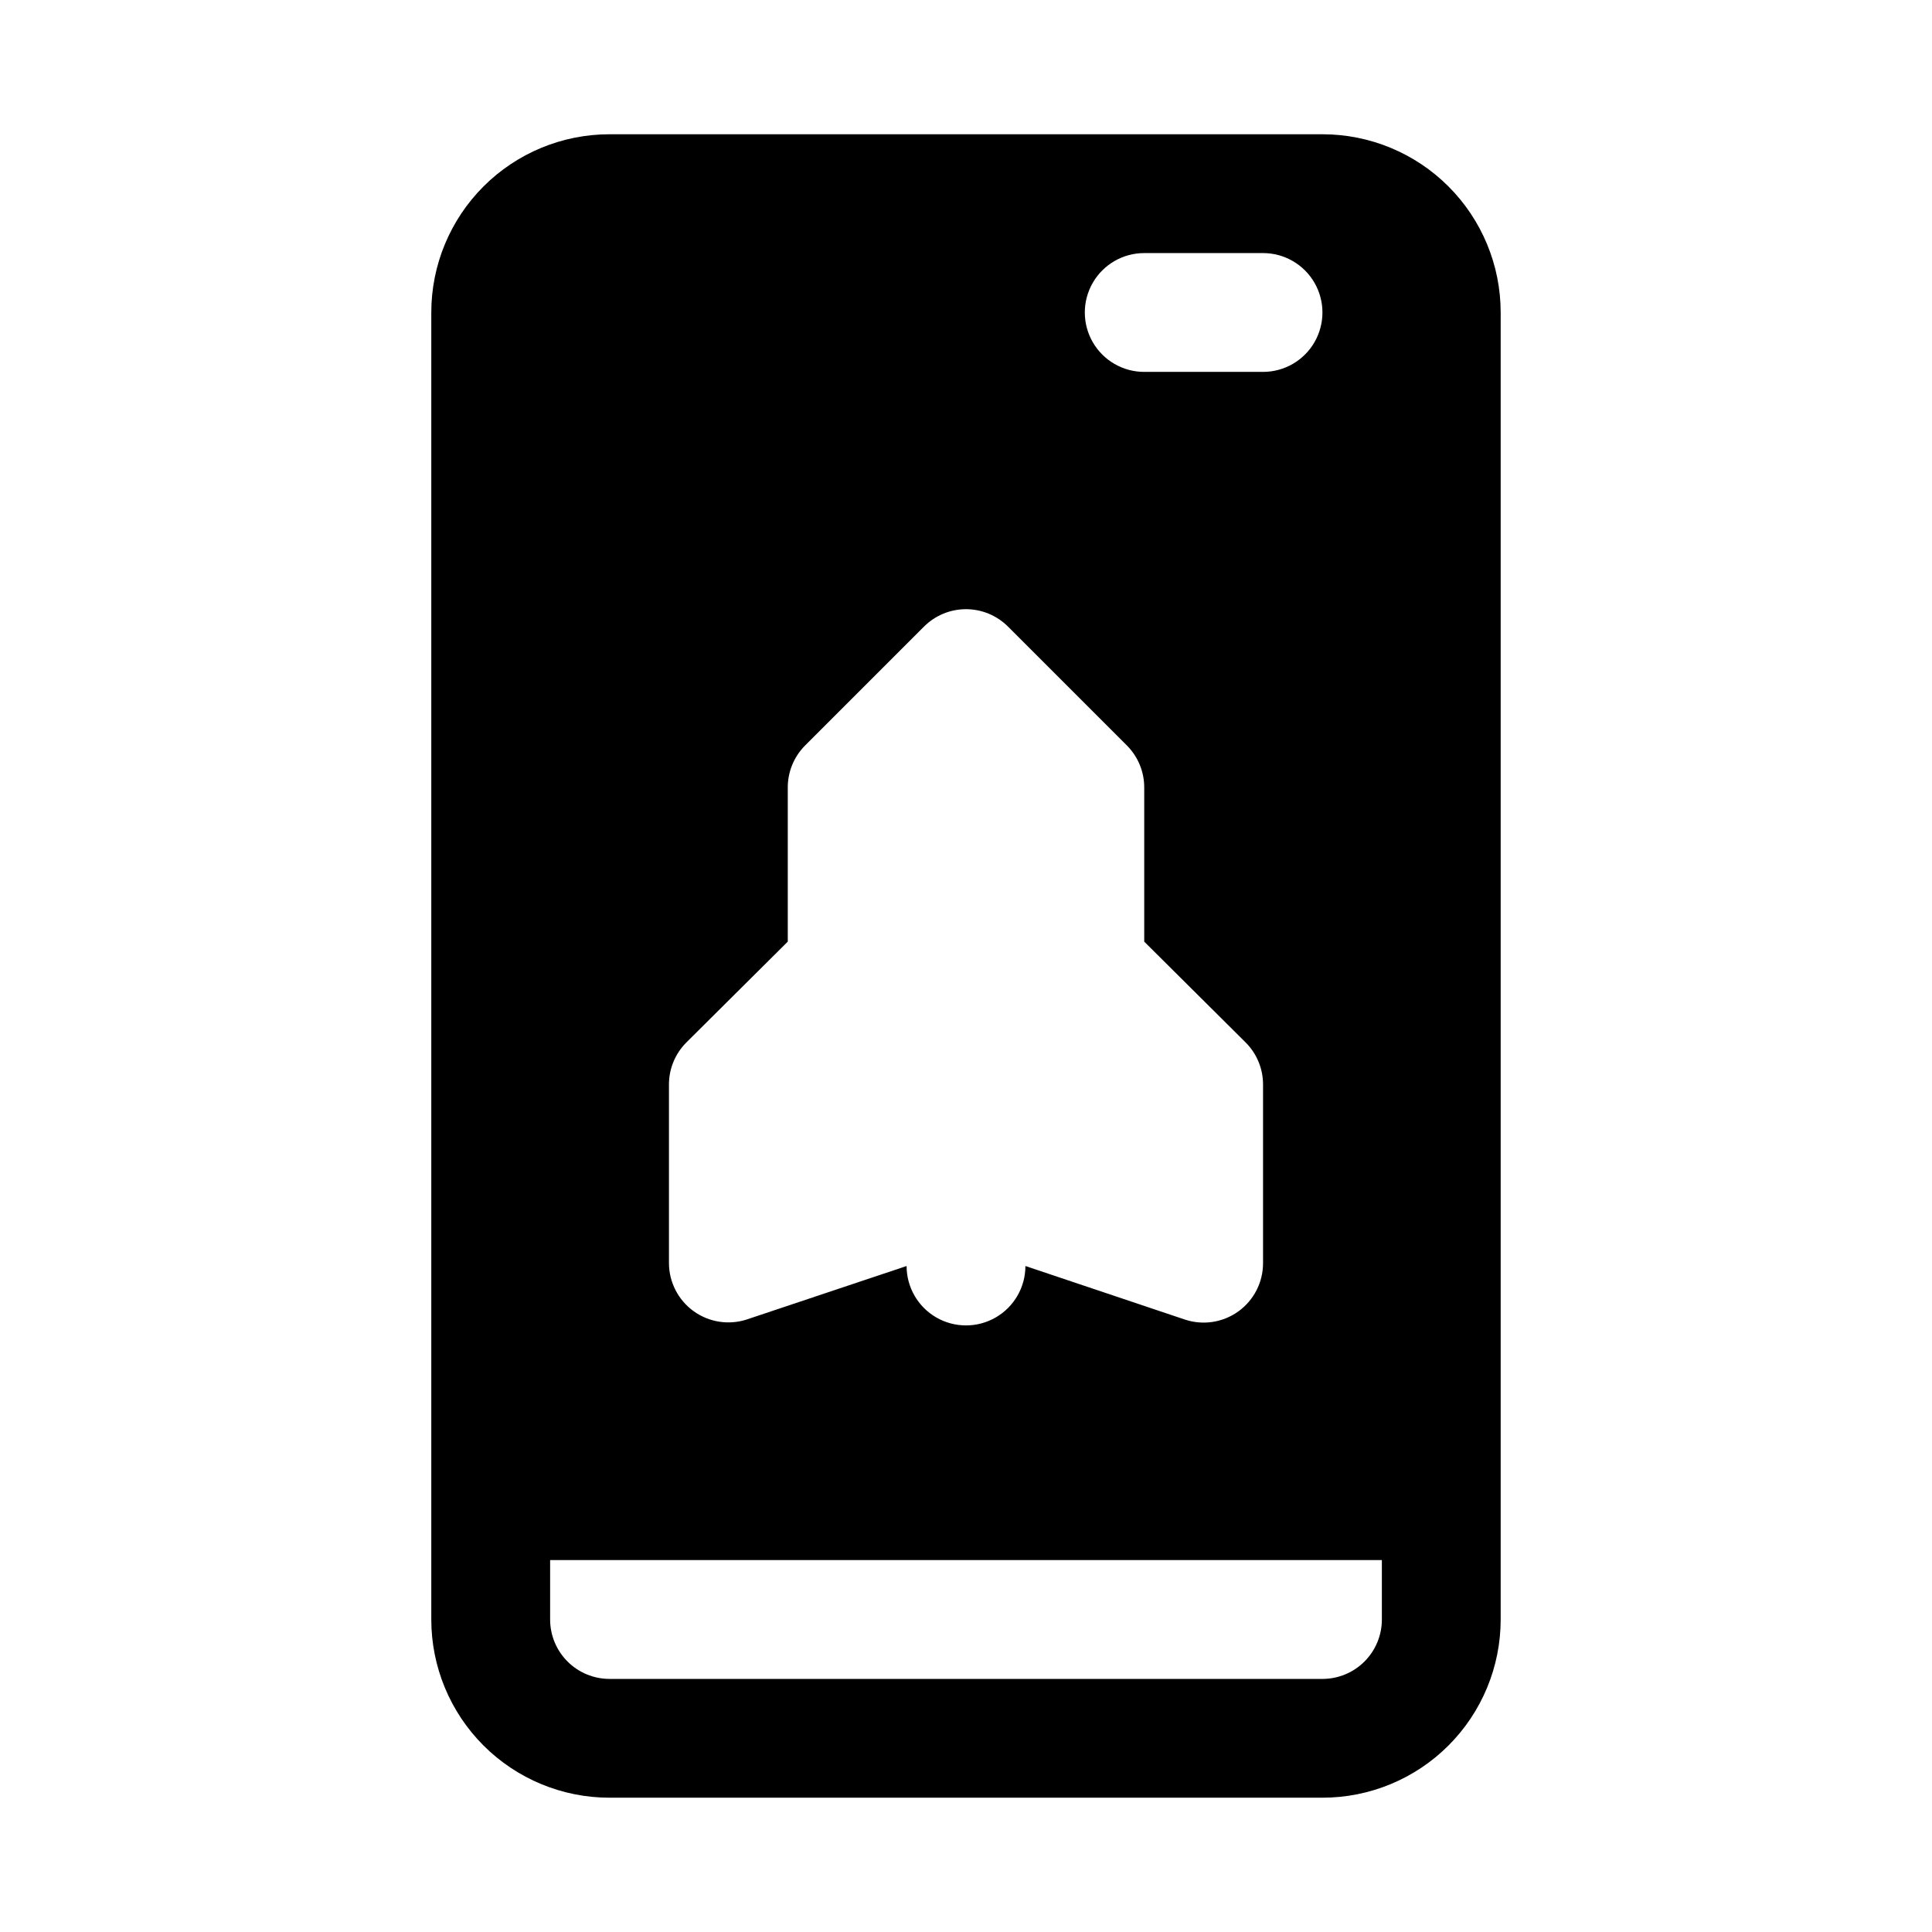
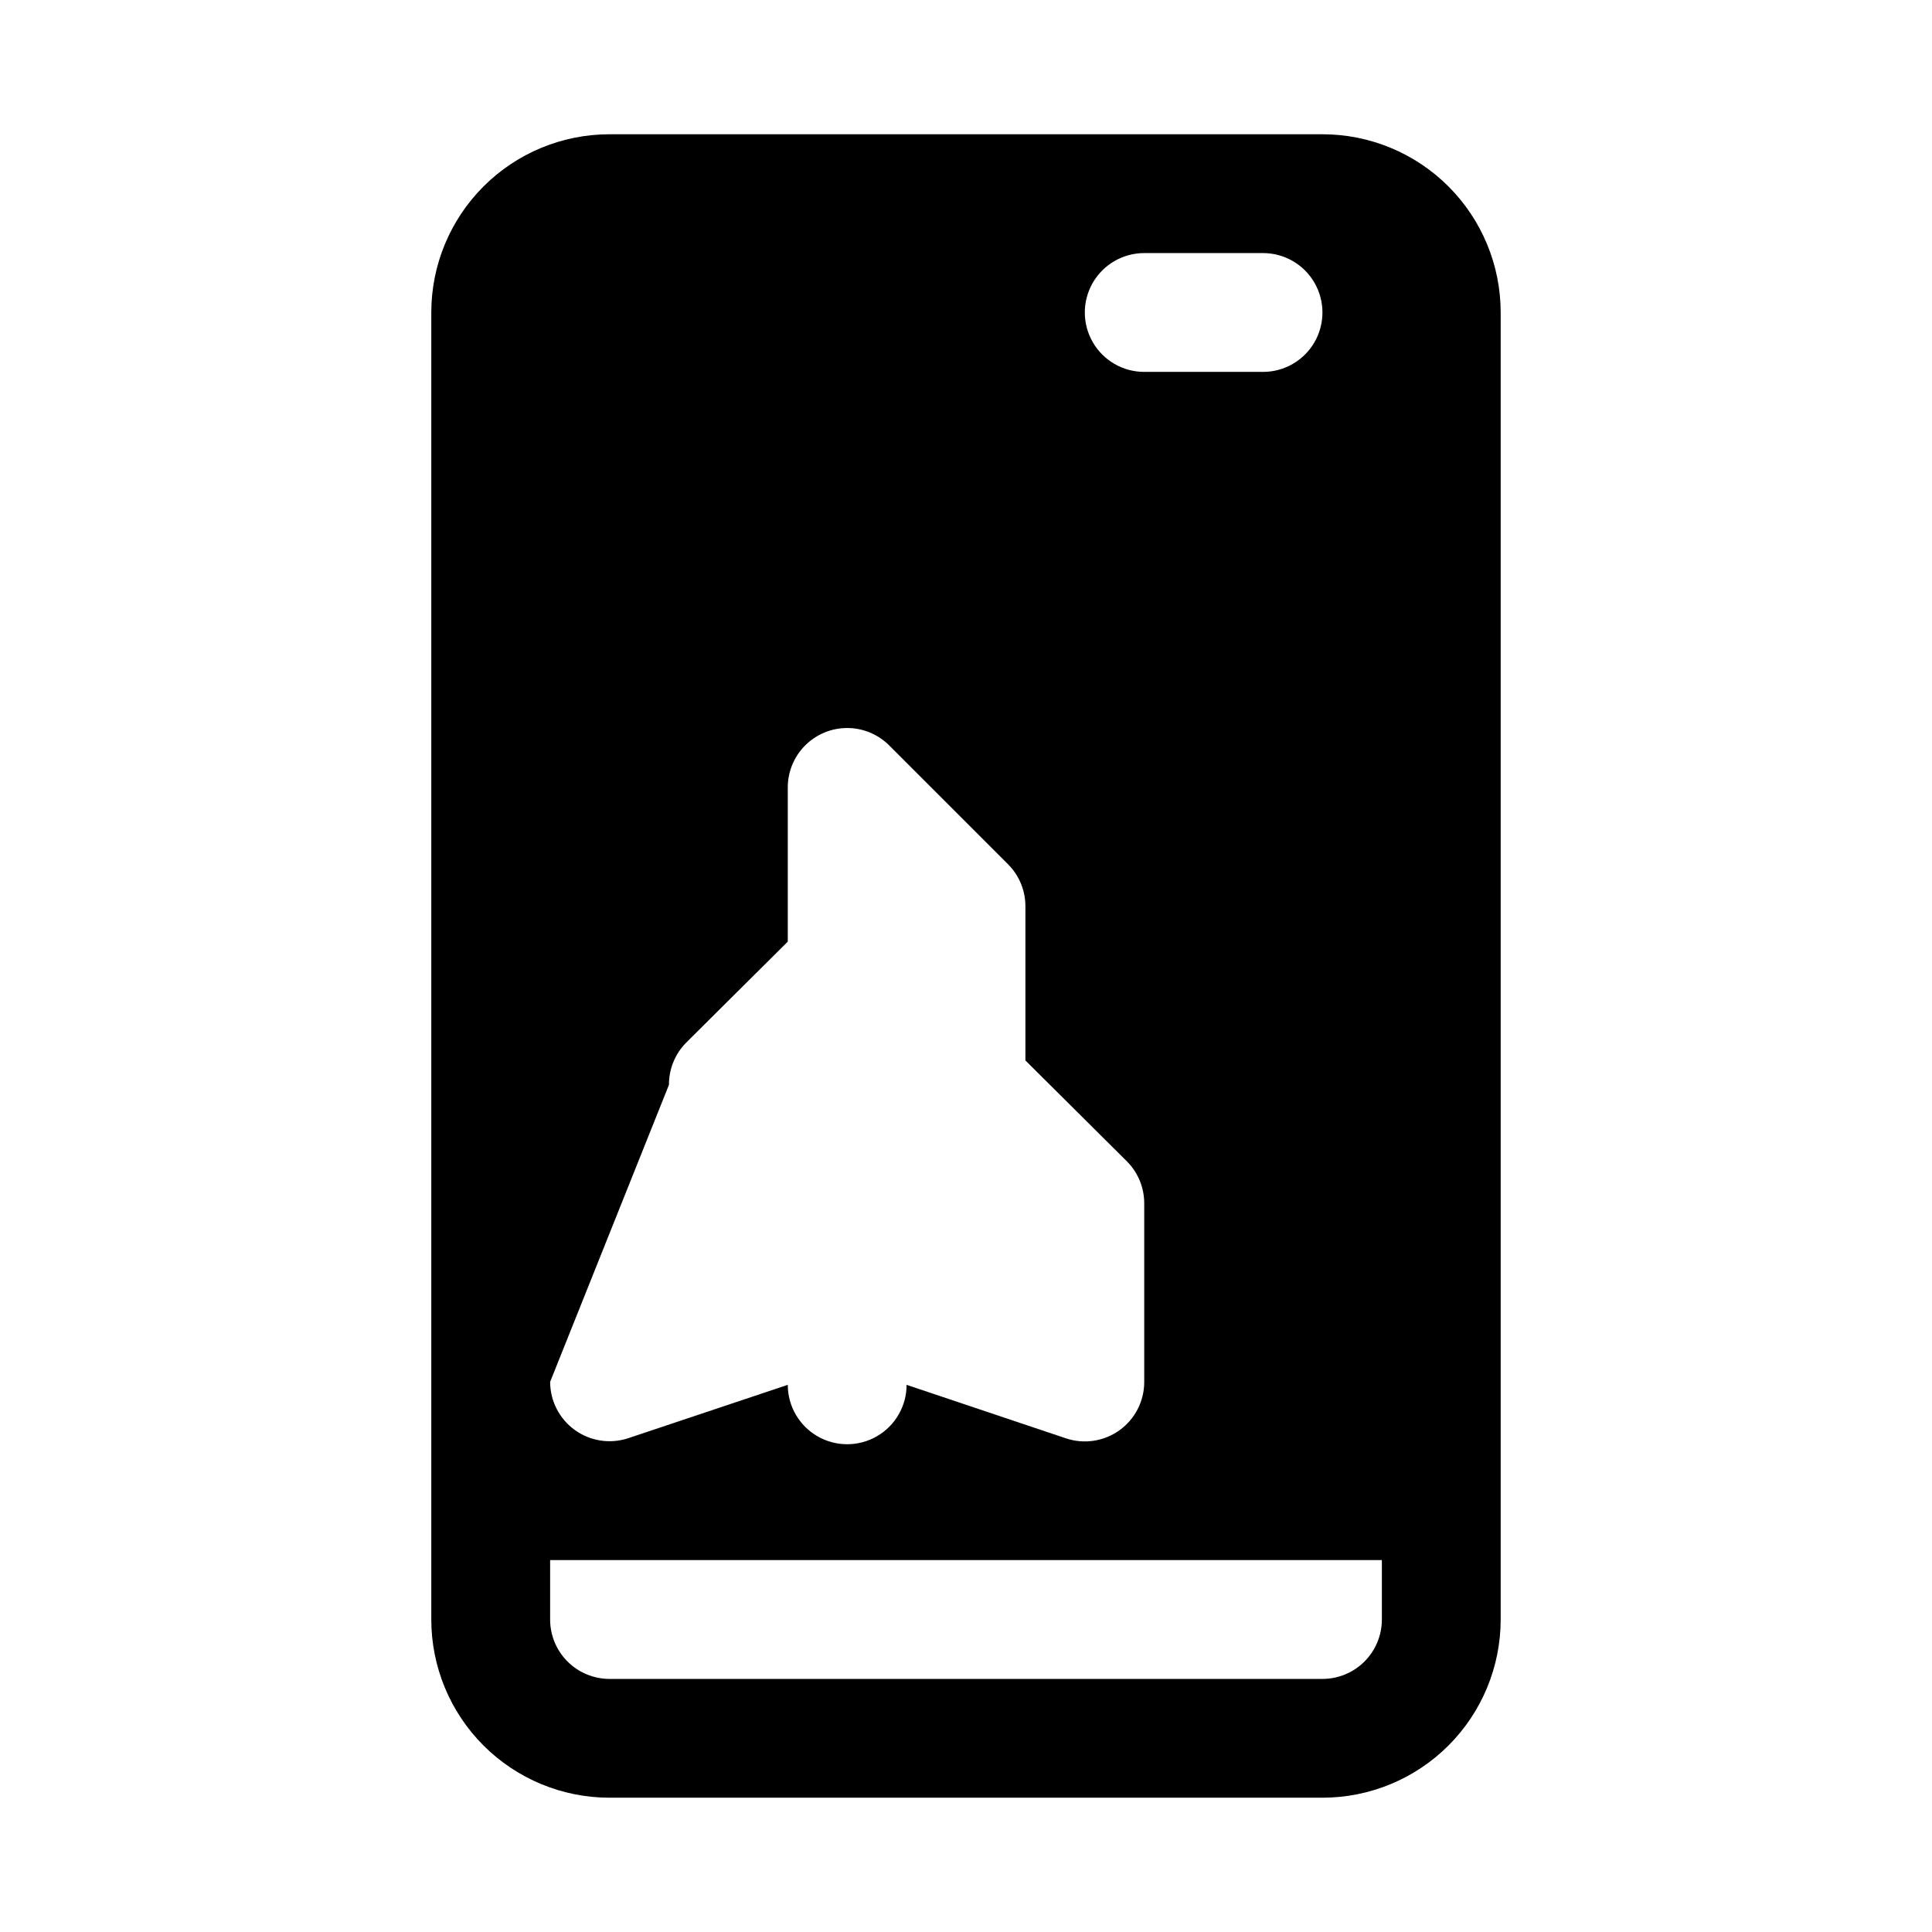
<svg xmlns="http://www.w3.org/2000/svg" fill="#000000" width="800px" height="800px" version="1.1" viewBox="144 144 512 512">
-   <path d="m494.46 179.58h-188.93c-12.527 0-24.543 4.977-33.398 13.832-8.859 8.859-13.836 20.875-13.836 33.398v346.37c0 12.527 4.977 24.539 13.836 33.398 8.855 8.855 20.871 13.832 33.398 13.832h188.93c12.527 0 24.543-4.977 33.398-13.832 8.859-8.859 13.836-20.871 13.836-33.398v-346.37c0-12.523-4.977-24.539-13.836-33.398-8.855-8.855-20.871-13.832-33.398-13.832zm-47.23 31.488h31.488c5.625 0 10.824 3 13.633 7.871 2.812 4.871 2.812 10.875 0 15.746-2.809 4.871-8.008 7.871-13.633 7.871h-31.488c-5.625 0-10.82-3-13.633-7.871s-2.812-10.875 0-15.746 8.008-7.871 13.633-7.871zm-125.95 220.42c-0.023-4.188 1.621-8.207 4.566-11.18l26.922-26.766v-40.777c-0.023-4.184 1.621-8.207 4.566-11.176l31.488-31.488c2.957-2.981 6.981-4.66 11.18-4.66 4.195 0 8.219 1.68 11.176 4.66l31.488 31.488c2.949 2.969 4.59 6.992 4.566 11.176v40.777l26.922 26.766c2.949 2.973 4.59 6.992 4.566 11.18v47.23c0.012 5.078-2.426 9.852-6.547 12.82-4.121 2.965-9.422 3.762-14.234 2.137l-42.195-14.168c0 5.621-3 10.82-7.871 13.633s-10.875 2.812-15.746 0-7.871-8.012-7.871-13.633l-42.352 14.168c-4.793 1.562-10.043 0.734-14.121-2.223-4.082-2.961-6.5-7.695-6.504-12.734zm188.93 141.7c0 4.176-1.66 8.18-4.613 11.133-2.949 2.953-6.957 4.609-11.133 4.609h-188.93c-4.176 0-8.18-1.656-11.133-4.609s-4.613-6.957-4.613-11.133v-15.746h220.42z" />
+   <path d="m494.46 179.58h-188.93c-12.527 0-24.543 4.977-33.398 13.832-8.859 8.859-13.836 20.875-13.836 33.398v346.37c0 12.527 4.977 24.539 13.836 33.398 8.855 8.855 20.871 13.832 33.398 13.832h188.93c12.527 0 24.543-4.977 33.398-13.832 8.859-8.859 13.836-20.871 13.836-33.398v-346.37c0-12.523-4.977-24.539-13.836-33.398-8.855-8.855-20.871-13.832-33.398-13.832zm-47.23 31.488h31.488c5.625 0 10.824 3 13.633 7.871 2.812 4.871 2.812 10.875 0 15.746-2.809 4.871-8.008 7.871-13.633 7.871h-31.488c-5.625 0-10.82-3-13.633-7.871s-2.812-10.875 0-15.746 8.008-7.871 13.633-7.871zm-125.95 220.42c-0.023-4.188 1.621-8.207 4.566-11.18l26.922-26.766v-40.777c-0.023-4.184 1.621-8.207 4.566-11.176c2.957-2.981 6.981-4.66 11.18-4.66 4.195 0 8.219 1.68 11.176 4.66l31.488 31.488c2.949 2.969 4.59 6.992 4.566 11.176v40.777l26.922 26.766c2.949 2.973 4.59 6.992 4.566 11.18v47.23c0.012 5.078-2.426 9.852-6.547 12.82-4.121 2.965-9.422 3.762-14.234 2.137l-42.195-14.168c0 5.621-3 10.82-7.871 13.633s-10.875 2.812-15.746 0-7.871-8.012-7.871-13.633l-42.352 14.168c-4.793 1.562-10.043 0.734-14.121-2.223-4.082-2.961-6.5-7.695-6.504-12.734zm188.93 141.7c0 4.176-1.66 8.18-4.613 11.133-2.949 2.953-6.957 4.609-11.133 4.609h-188.93c-4.176 0-8.18-1.656-11.133-4.609s-4.613-6.957-4.613-11.133v-15.746h220.42z" />
</svg>